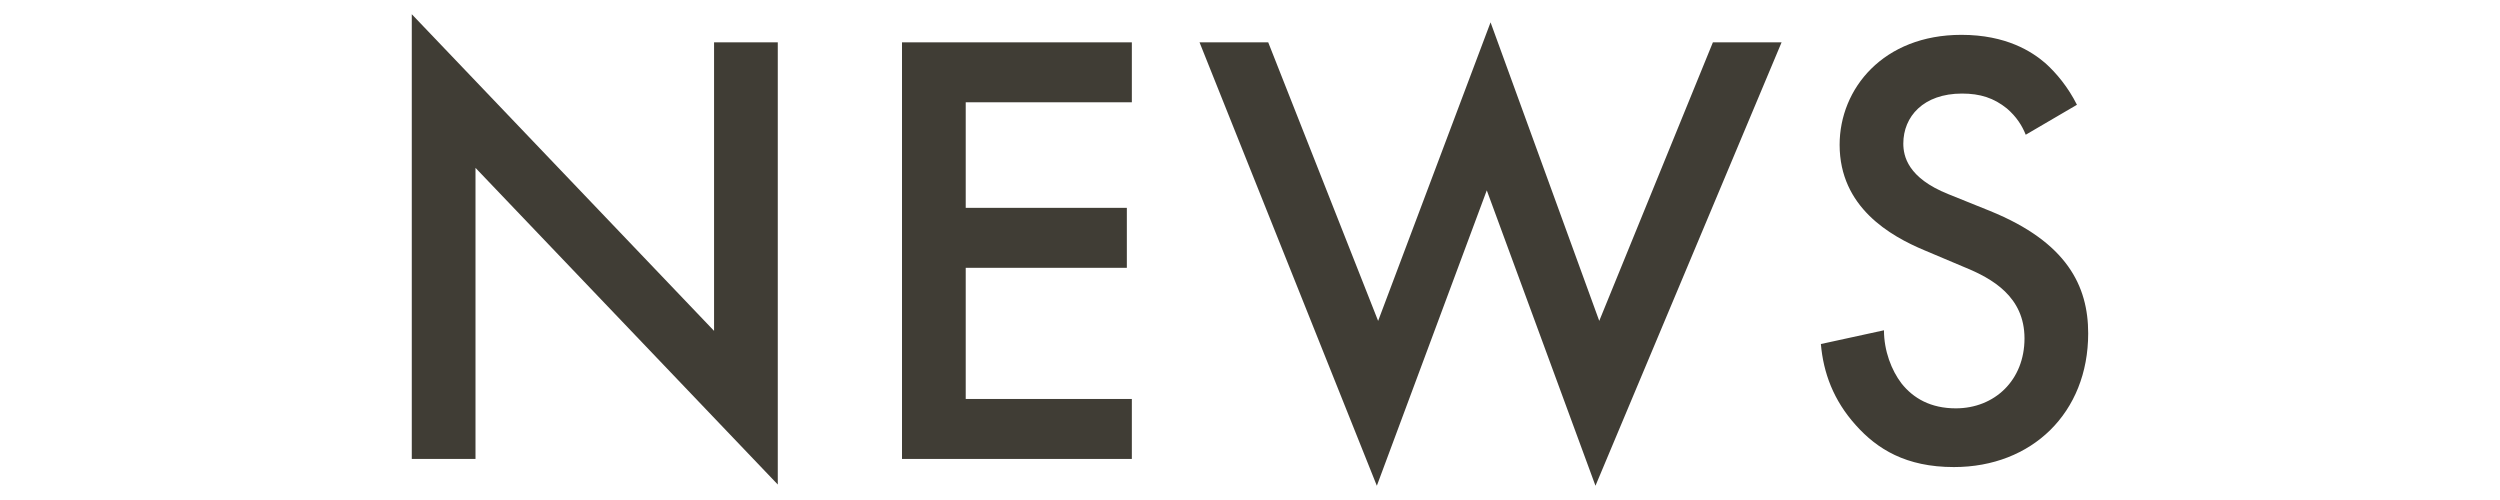
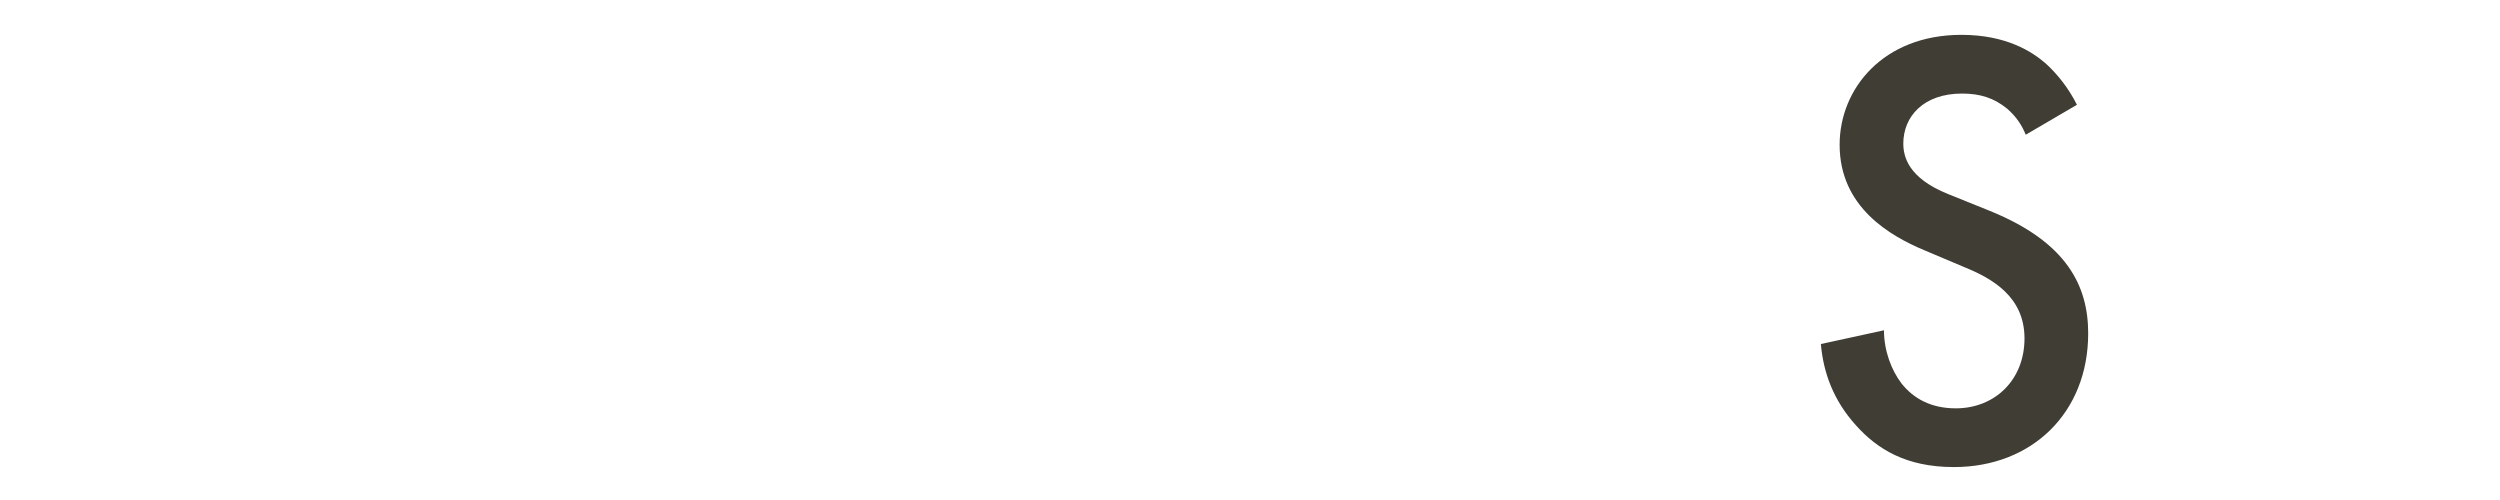
<svg xmlns="http://www.w3.org/2000/svg" id="_レイヤー_1" data-name="レイヤー 1" viewBox="0 0 800 160">
  <defs>
    <style>
      .cls-1 {
        fill: #403d35;
      }
    </style>
  </defs>
-   <path class="cls-1" d="m131.77,146.85V4.55l96.73,101.33V13.55h20.39v141.5l-96.73-101.33v93.13h-20.38Z" />
-   <path class="cls-1" d="m362.19,32.73h-53.16v33.78h51.56v19.19h-51.56v41.97h53.16v19.19h-73.55V13.55h73.55v19.19Z" />
-   <path class="cls-1" d="m405.83,13.55l35.17,89.14L476.98,7.15l34.78,95.53,36.37-89.14h21.98l-59.56,141.9-34.78-94.53-35.18,94.53L383.85,13.55h21.98Z" />
  <path class="cls-1" d="m648.24,43.13c-1.2-3-3-5.8-6-8.39-4.2-3.4-8.59-4.8-14.39-4.8-12.39,0-18.79,7.39-18.79,15.99,0,4,1.4,10.99,14.39,16.19l13.39,5.4c24.58,9.99,31.38,23.98,31.38,39.17,0,25.38-17.99,42.77-42.97,42.77-15.39,0-24.58-5.8-31.38-13.39-7.2-8-10.39-16.79-11.19-25.98l20.19-4.4c0,6.59,2.4,12.79,5.6,16.99,3.8,4.8,9.39,7.99,17.39,7.99,12.39,0,21.98-8.99,21.98-22.38s-10.39-19.19-19.19-22.78l-12.79-5.4c-10.99-4.6-27.18-13.79-27.18-33.78,0-17.99,13.99-35.18,38.97-35.18,14.39,0,22.58,5.4,26.78,8.99,3.6,3.2,7.39,7.79,10.19,13.39l-16.39,9.59Z" />
</svg>